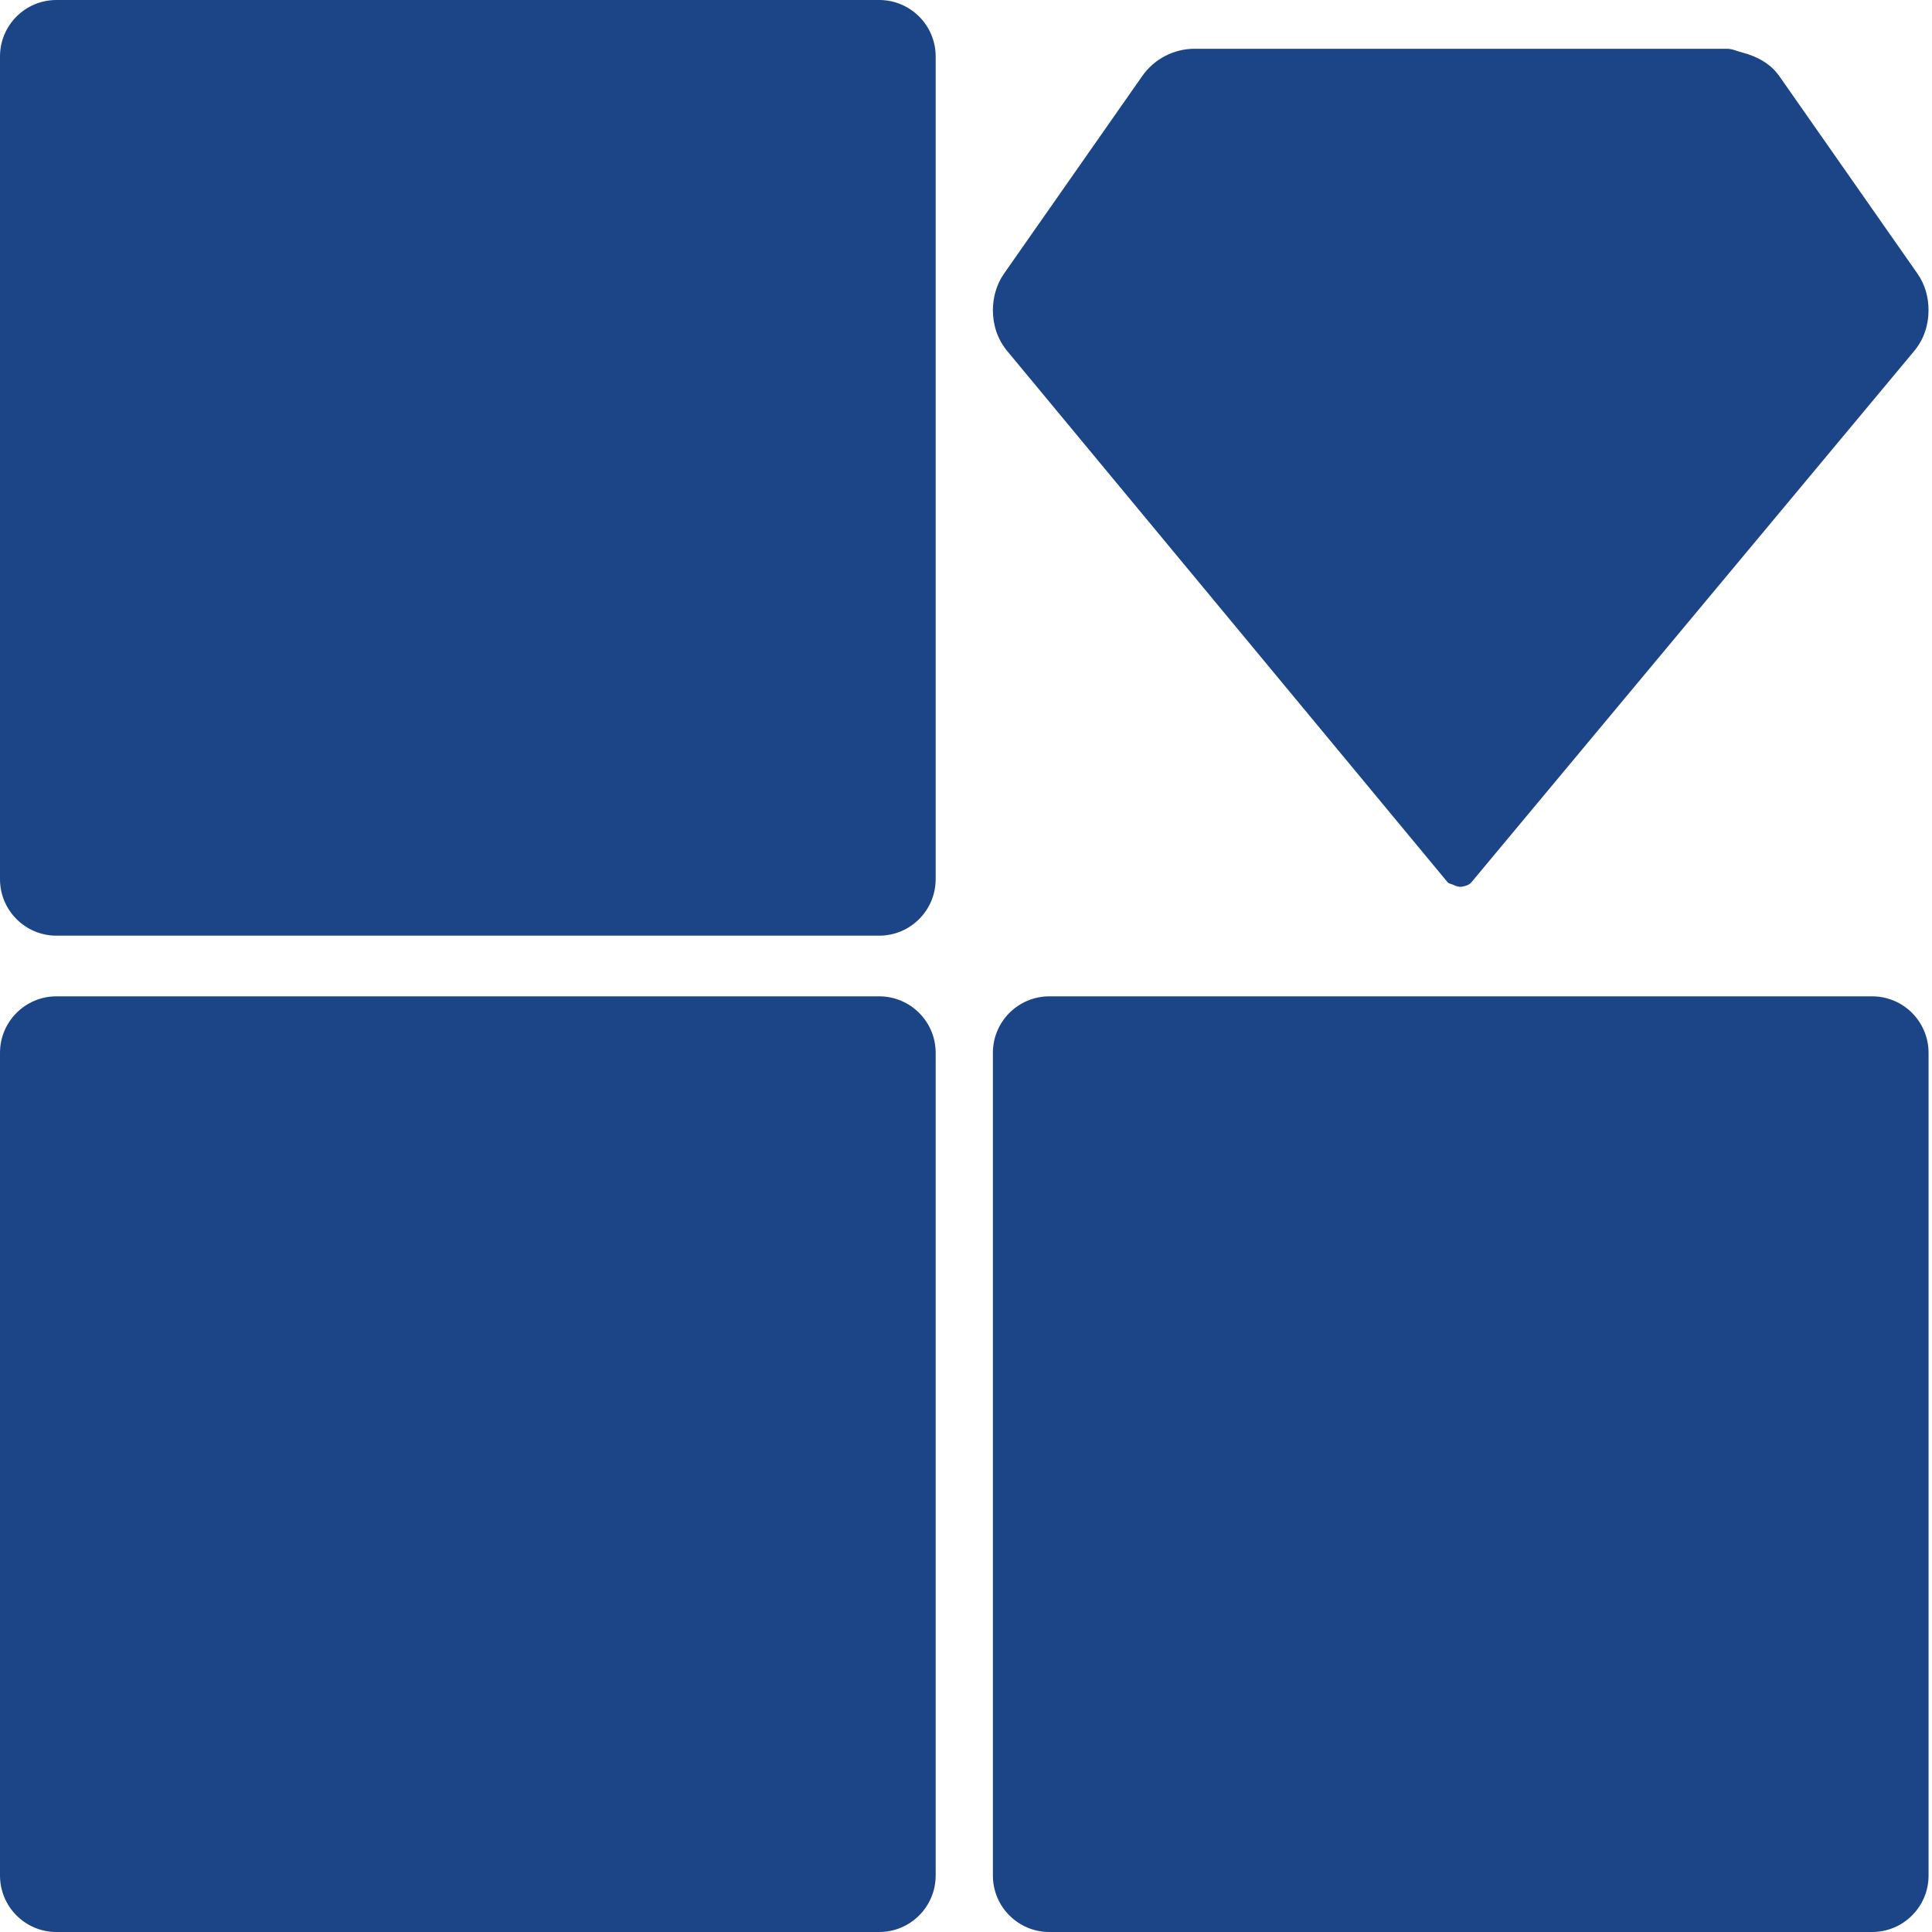
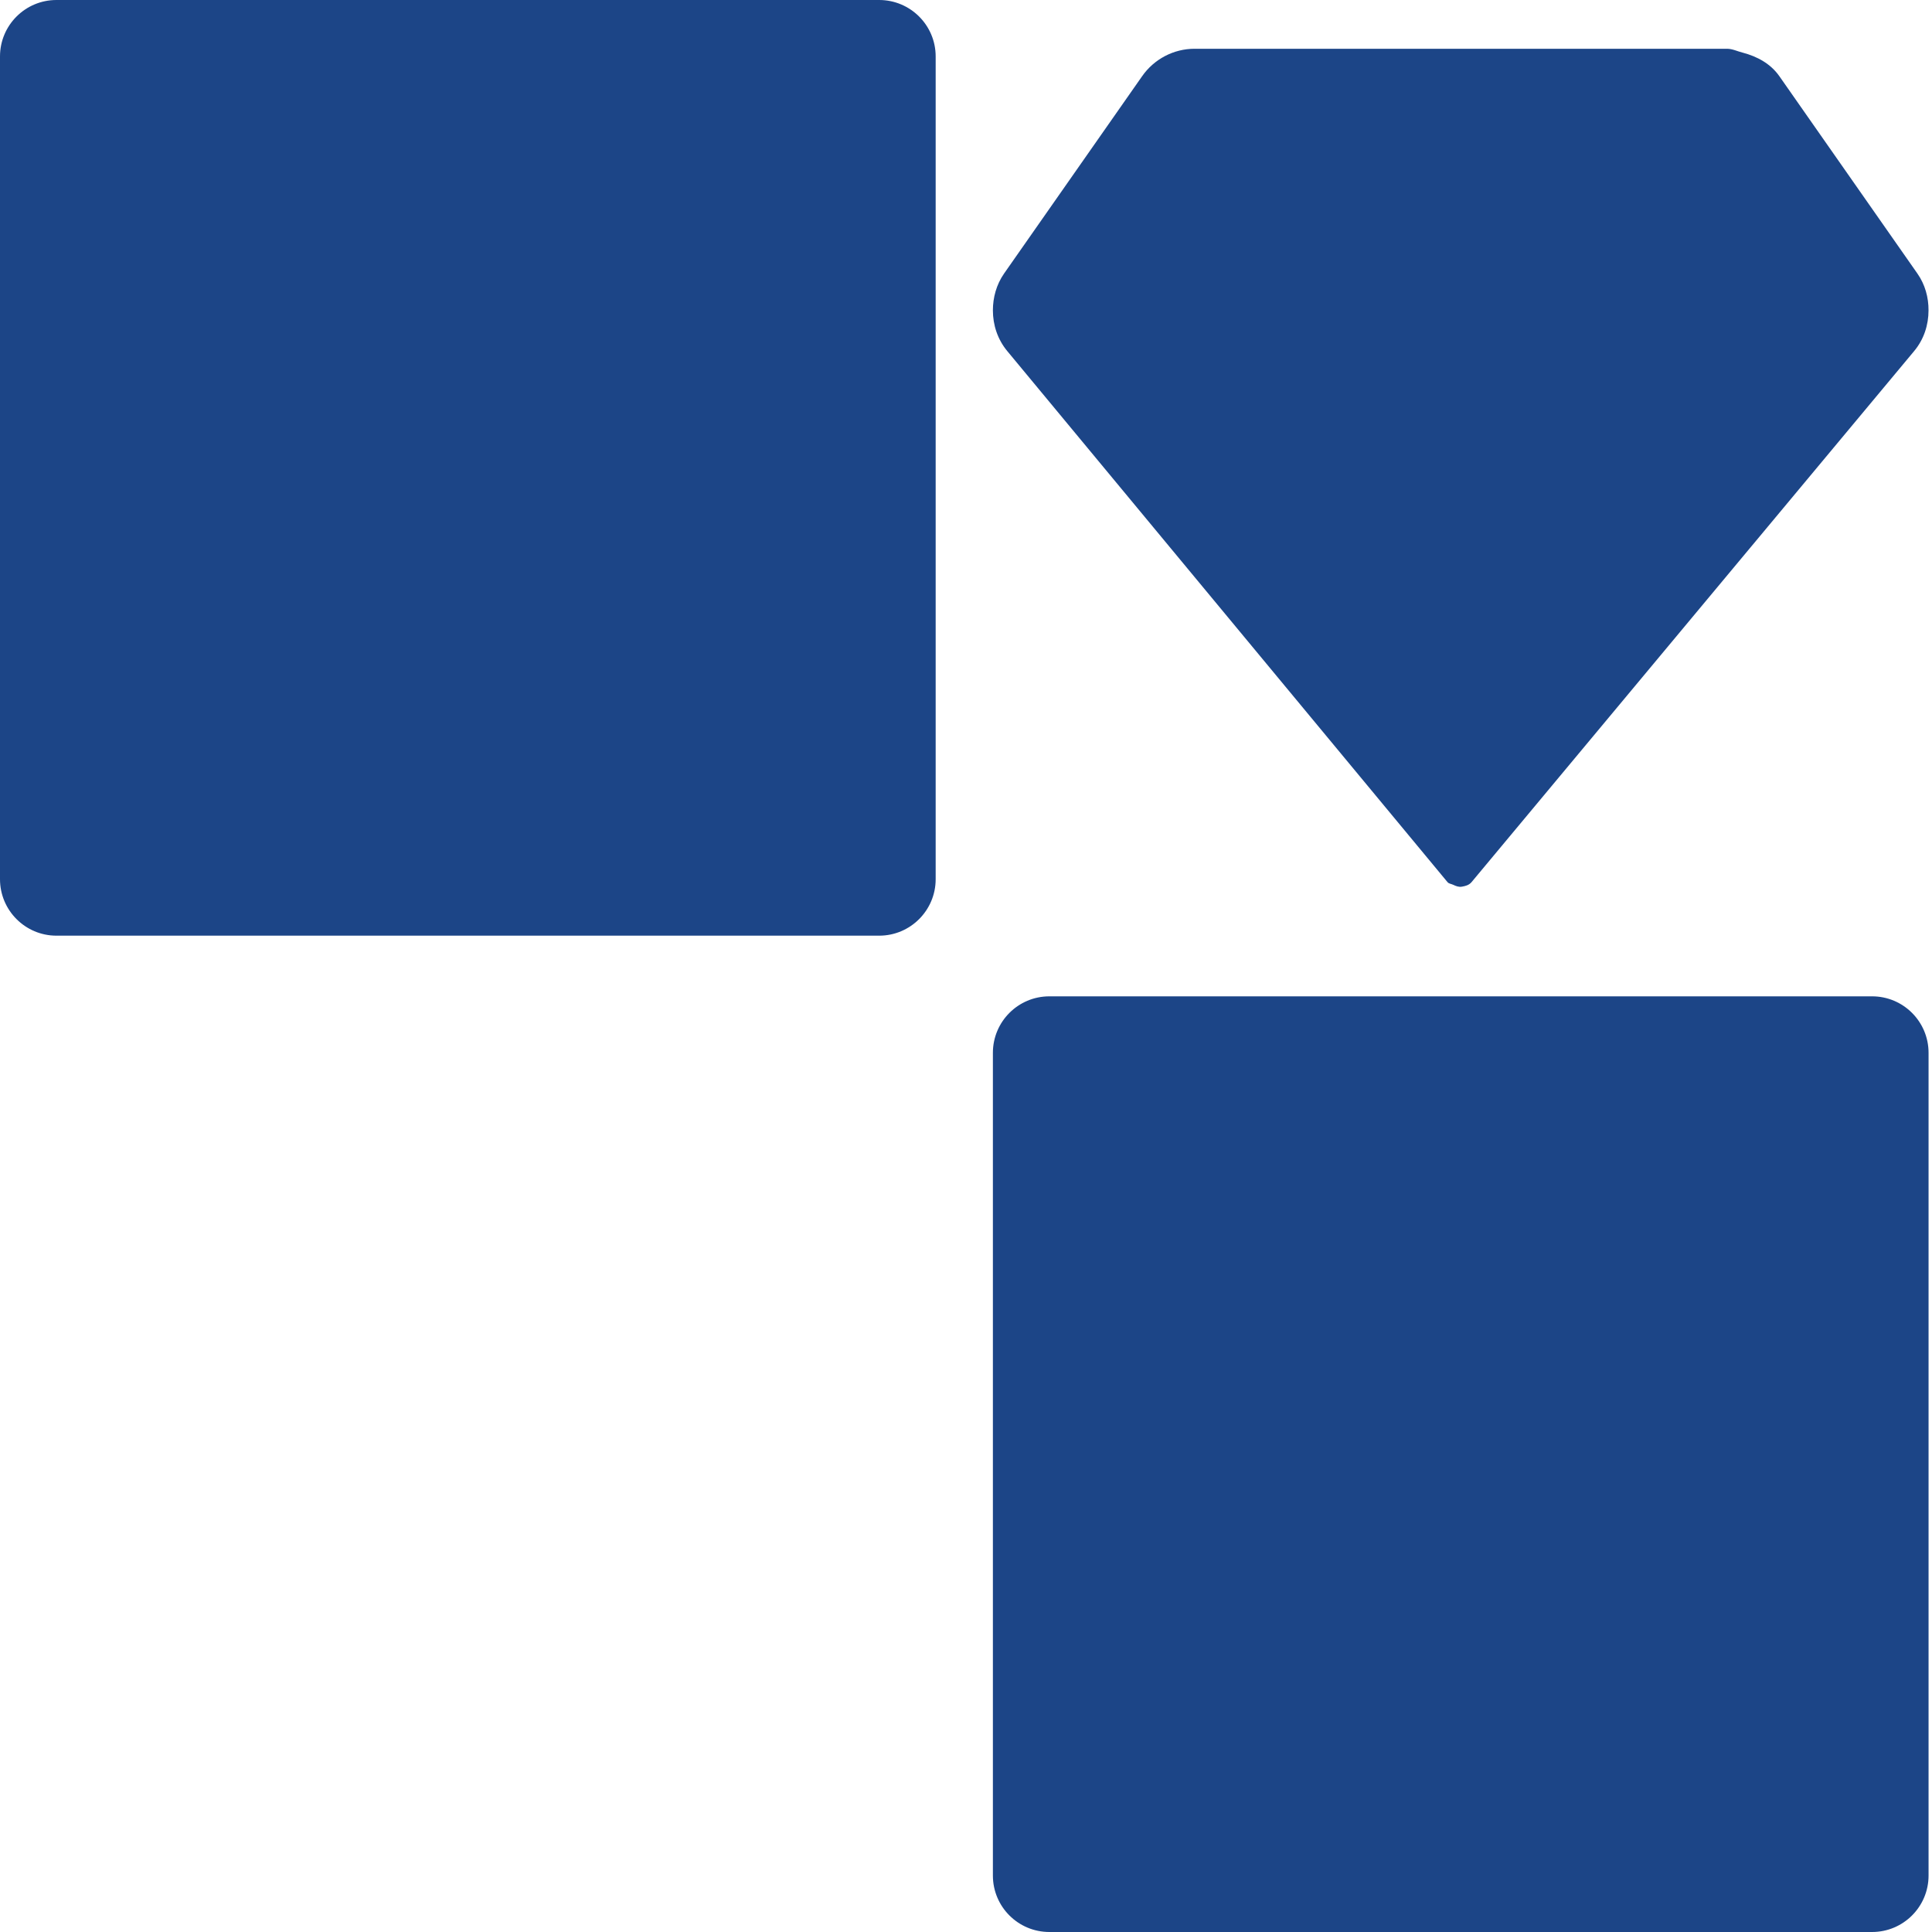
<svg xmlns="http://www.w3.org/2000/svg" width="50px" height="50px" viewBox="0 0 50 50" version="1.1">
  <title>VirtualShelf_Logo</title>
  <g id="VirtualShelf_Logo" stroke="none" stroke-width="1" fill="none" fill-rule="evenodd">
    <path d="M48.449,50 L27.158,50 C26.35,50 25.696,49.346 25.696,48.539 L25.696,27.247 C25.696,26.44 26.35,25.785 27.158,25.785 L48.449,25.785 C49.257,25.785 49.911,26.44 49.911,27.247 L49.911,48.539 C49.911,49.346 49.257,50 48.449,50" id="Fill-2-Copy" fill="#1C4587" />
-     <path d="M22.753,50 L1.461,50 C0.654,50 0,49.346 0,48.539 L0,27.247 C0,26.44 0.654,25.785 1.461,25.785 L22.753,25.785 C23.56,25.785 24.215,26.44 24.215,27.247 L24.215,48.539 C24.215,49.346 23.56,50 22.753,50" id="Fill-3-Copy" fill="#1C4587" />
    <path d="M22.753,24.215 L1.461,24.215 C0.654,24.215 0,23.56 0,22.753 L0,1.461 C0,0.654 0.654,0 1.461,0 L22.753,0 C23.56,0 24.215,0.654 24.215,1.461 L24.215,22.753 C24.215,23.56 23.56,24.215 22.753,24.215" id="Fill-4-Copy" fill="#1C4587" />
    <path d="M49.622,7.079 L46.049,1.971 C45.821,1.646 45.474,1.461 45.1,1.362 C44.962,1.328 44.836,1.262 44.694,1.262 L30.917,1.262 L30.914,1.262 C30.375,1.262 29.868,1.529 29.559,1.971 L25.984,7.081 C25.786,7.367 25.696,7.701 25.696,8.033 C25.696,8.407 25.815,8.781 26.068,9.086 L37.461,22.829 C37.5,22.874 37.561,22.874 37.61,22.899 C37.687,22.935 37.752,22.96 37.833,22.947 C37.926,22.931 38.018,22.908 38.084,22.829 L49.536,9.088 C49.791,8.784 49.91,8.409 49.91,8.033 C49.912,7.699 49.822,7.365 49.622,7.079" id="Fill-5-Copy" fill="#1C4587" />
  </g>
</svg>